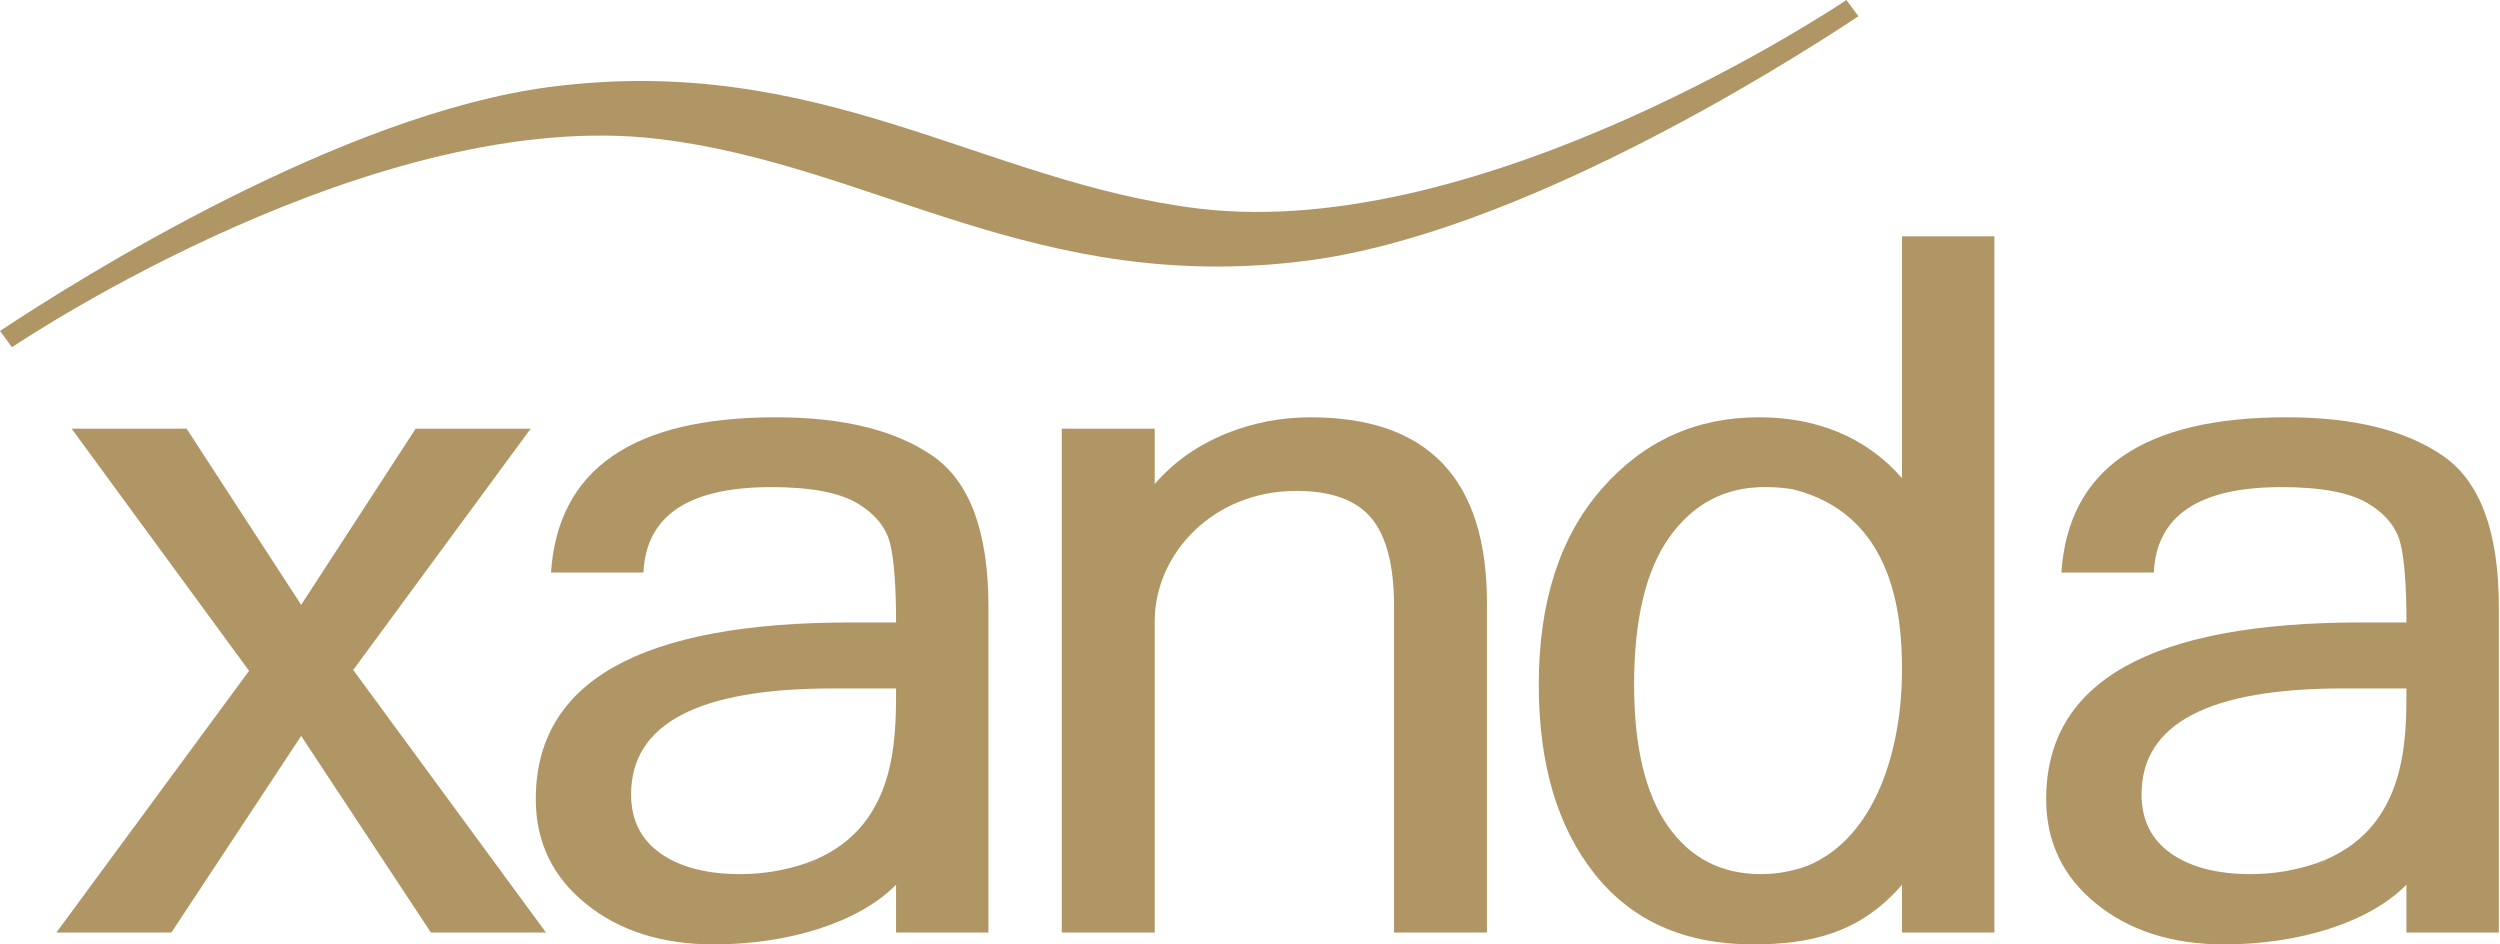
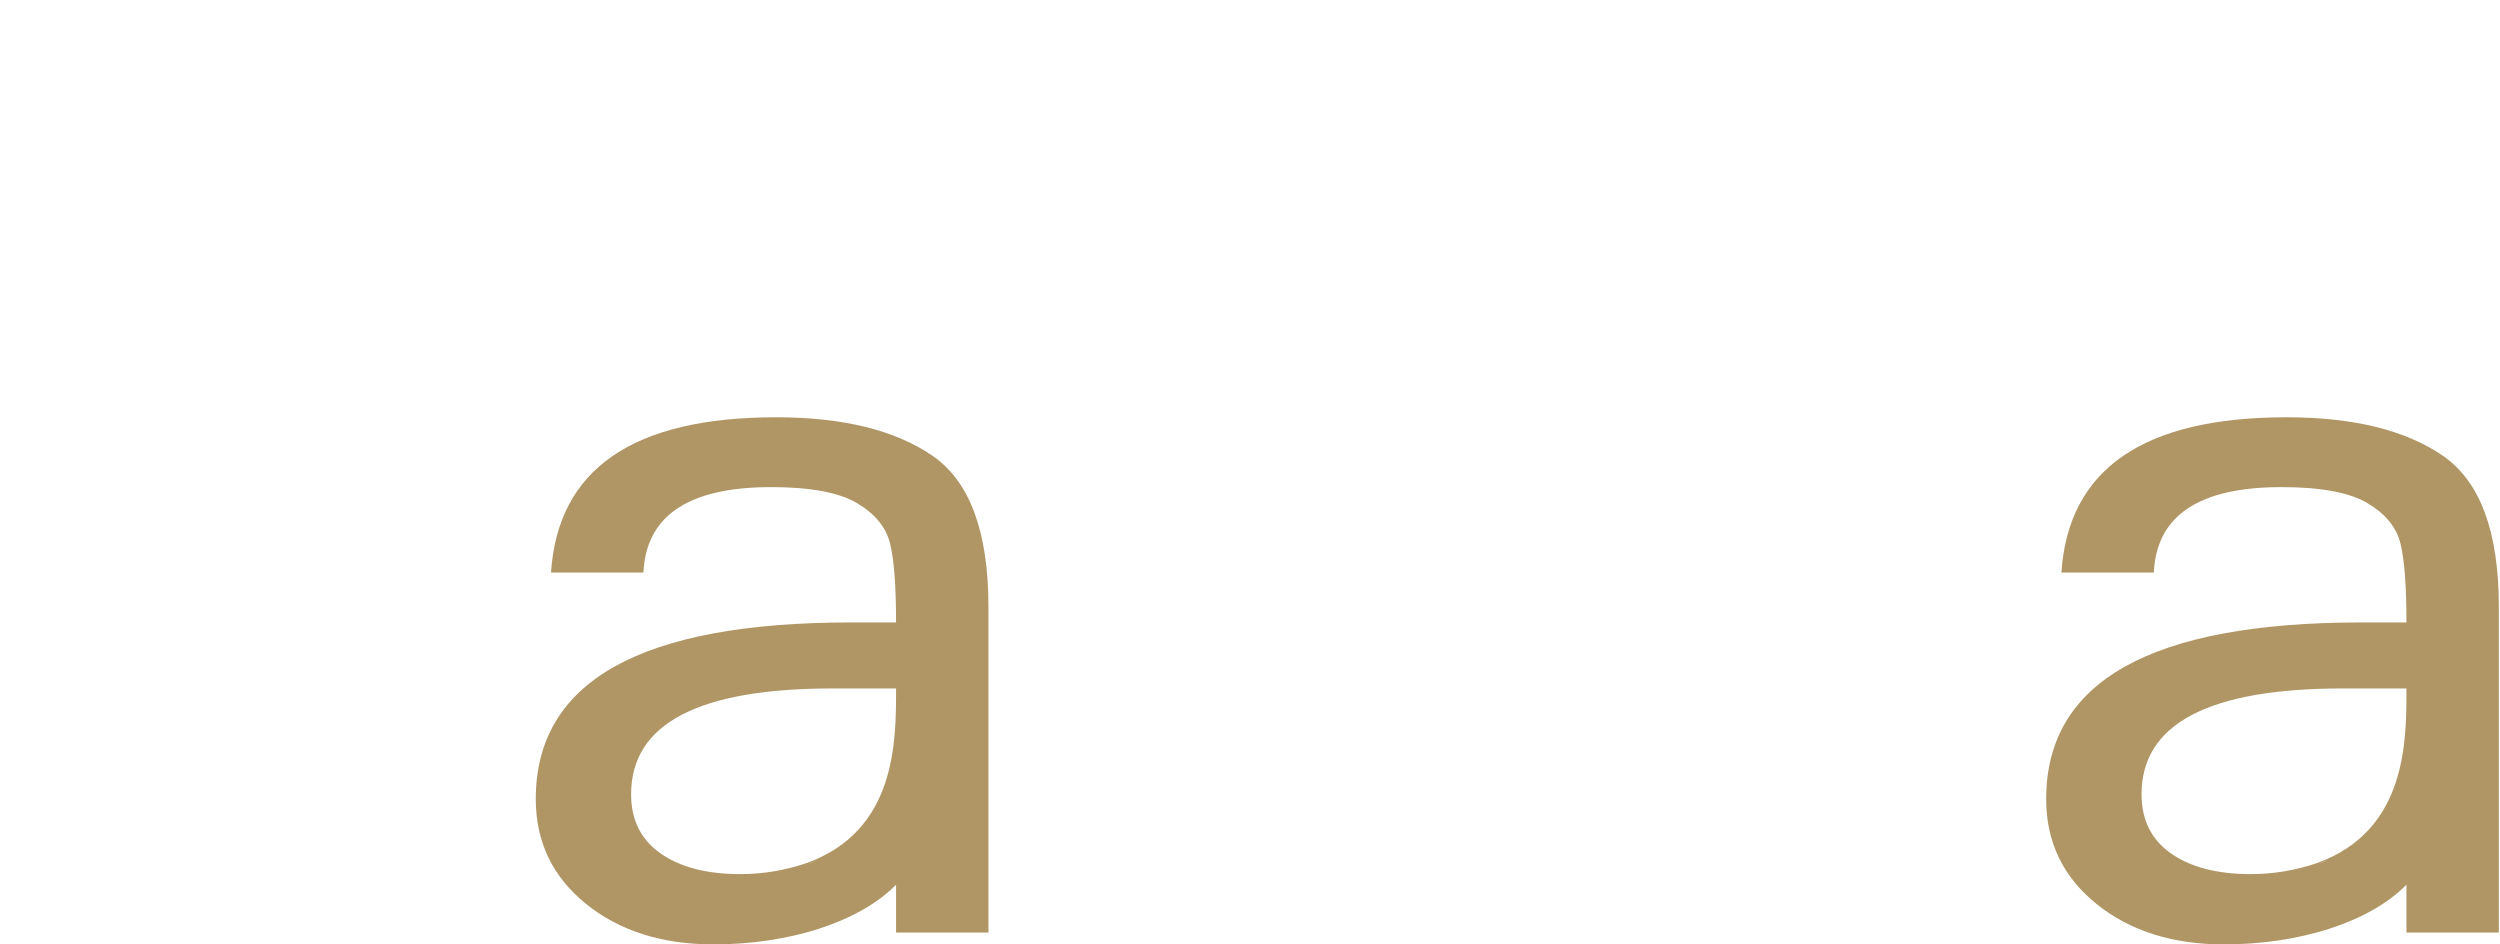
<svg xmlns="http://www.w3.org/2000/svg" width="45px" height="17px" viewBox="0 0 45 17" version="1.1">
  <title>Xanda_logo</title>
  <desc>Created with Sketch.</desc>
  <defs />
  <g id="Home" stroke="none" stroke-width="1" fill="none" fill-rule="evenodd">
    <g id="Homepage-Desktop" transform="translate(-1714, -5321)" fill="#B09665">
      <g id="Group-11" transform="translate(-6, 4232)">
        <g id="Footer" transform="translate(6, 641)">
          <g id="Group-9" transform="translate(1599, 448)">
            <g id="Xanda_logo" transform="translate(115, 0)">
-               <path d="M33.236,1.9540229e-05 C33.102,0.09 26.706,4.373 21.577,3.754 C17.72,3.288 14.774,0.937 9.915,1.563 C6.15,2.048 1.446,4.999 0,5.957 L0.215,6.25 C0.496,6.062 6.792,1.89 11.859,2.502 C15.716,2.967 18.662,5.318 23.521,4.693 C27.293,4.207 32.013,1.245 33.451,0.293 L33.236,1.9540229e-05 Z" id="Fill-1" />
-               <polygon id="Fill-3" points="9.827 16.785 7.756 16.785 5.421 13.247 3.085 16.785 1.015 16.785 4.483 12.075 1.289 7.716 3.359 7.716 5.421 10.887 7.482 7.716 9.552 7.716 6.358 12.059" />
              <path d="M14.755,15.445 C14.676,15.493 14.597,15.537 14.517,15.576 L14.755,15.445 Z M11.891,15.362 C11.537,15.114 11.36,14.76 11.36,14.298 C11.36,13.027 12.569,12.392 14.988,12.392 L16.129,12.392 C16.129,13.327 16.143,14.952 14.516,15.536 C14.129,15.668 13.731,15.734 13.324,15.734 C12.723,15.734 12.245,15.61 11.891,15.362 L11.891,15.362 Z M16.784,8.203 C16.111,7.742 15.174,7.511 13.97,7.511 C11.393,7.511 10.042,8.443 9.918,10.306 L11.582,10.306 C11.629,9.28 12.396,8.768 13.882,8.768 C14.59,8.768 15.106,8.865 15.43,9.058 C15.754,9.252 15.952,9.495 16.023,9.789 C16.094,10.083 16.129,10.554 16.129,11.204 L15.315,11.204 C11.534,11.204 9.644,12.264 9.644,14.383 C9.644,15.153 9.945,15.781 10.546,16.268 C11.148,16.755 11.914,16.999 12.847,16.999 C14.186,16.999 15.456,16.609 16.129,15.925 L16.129,16.785 L17.792,16.785 L17.792,10.922 C17.792,9.571 17.456,8.665 16.784,8.203 L16.784,8.203 Z" id="Fill-5" />
              <path d="M41.942,15.445 C41.863,15.493 41.784,15.537 41.704,15.576 L41.942,15.445 Z M39.078,15.362 C38.725,15.114 38.548,14.76 38.548,14.298 C38.548,13.027 39.757,12.392 42.175,12.392 L43.316,12.392 C43.316,13.327 43.33,14.952 41.703,15.536 C41.316,15.668 40.919,15.734 40.511,15.734 C39.91,15.734 39.432,15.61 39.078,15.362 L39.078,15.362 Z M43.971,8.203 C43.298,7.742 42.361,7.511 41.157,7.511 C38.58,7.511 37.229,8.443 37.105,10.306 L38.769,10.306 C38.816,9.28 39.583,8.768 41.069,8.768 C41.777,8.768 42.293,8.865 42.617,9.058 C42.942,9.252 43.139,9.495 43.21,9.789 C43.281,10.083 43.316,10.554 43.316,11.204 L42.502,11.204 C38.721,11.204 36.831,12.264 36.831,14.383 C36.831,15.153 37.132,15.781 37.733,16.268 C38.335,16.755 39.102,16.999 40.034,16.999 C41.373,16.999 42.643,16.609 43.316,15.925 L43.316,16.785 L44.979,16.785 L44.979,10.922 C44.979,9.571 44.643,8.665 43.971,8.203 L43.971,8.203 Z" id="Fill-7" />
-               <path d="M30.02,14.866 C29.616,14.288 29.414,13.44 29.414,12.323 C29.414,11.144 29.628,10.256 30.055,9.661 C30.483,9.065 31.053,8.767 31.767,8.767 C31.936,8.767 32.102,8.78 32.265,8.805 C34.084,9.254 34.236,11.061 34.236,12.05 C34.236,13.465 33.777,15.068 32.534,15.585 C32.263,15.684 31.984,15.734 31.696,15.734 C30.983,15.734 30.424,15.445 30.02,14.866 L30.02,14.866 Z M34.236,4.254 L34.236,8.606 C33.574,7.849 32.675,7.511 31.661,7.511 C30.522,7.511 29.578,7.943 28.825,8.806 C28.074,9.669 27.698,10.842 27.698,12.323 C27.698,13.754 28.034,14.891 28.706,15.734 C29.378,16.578 30.328,16.999 31.555,16.999 C32.599,16.999 33.492,16.791 34.236,15.925 L34.236,16.785 L35.899,16.785 L35.899,4.254 L34.236,4.254 Z" id="Fill-9" />
-               <path d="M23.589,7.511 C22.551,7.511 21.477,7.906 20.785,8.712 L20.785,7.716 L19.112,7.716 L19.112,16.786 L20.785,16.786 L20.785,11.179 C20.785,9.982 21.823,8.836 23.333,8.836 C23.958,8.836 24.408,8.998 24.682,9.323 C24.956,9.648 25.093,10.181 25.093,10.921 L25.093,16.786 L26.765,16.786 L26.765,10.853 C26.765,8.625 25.707,7.511 23.589,7.511" id="Fill-11" />
            </g>
          </g>
        </g>
      </g>
    </g>
  </g>
</svg>